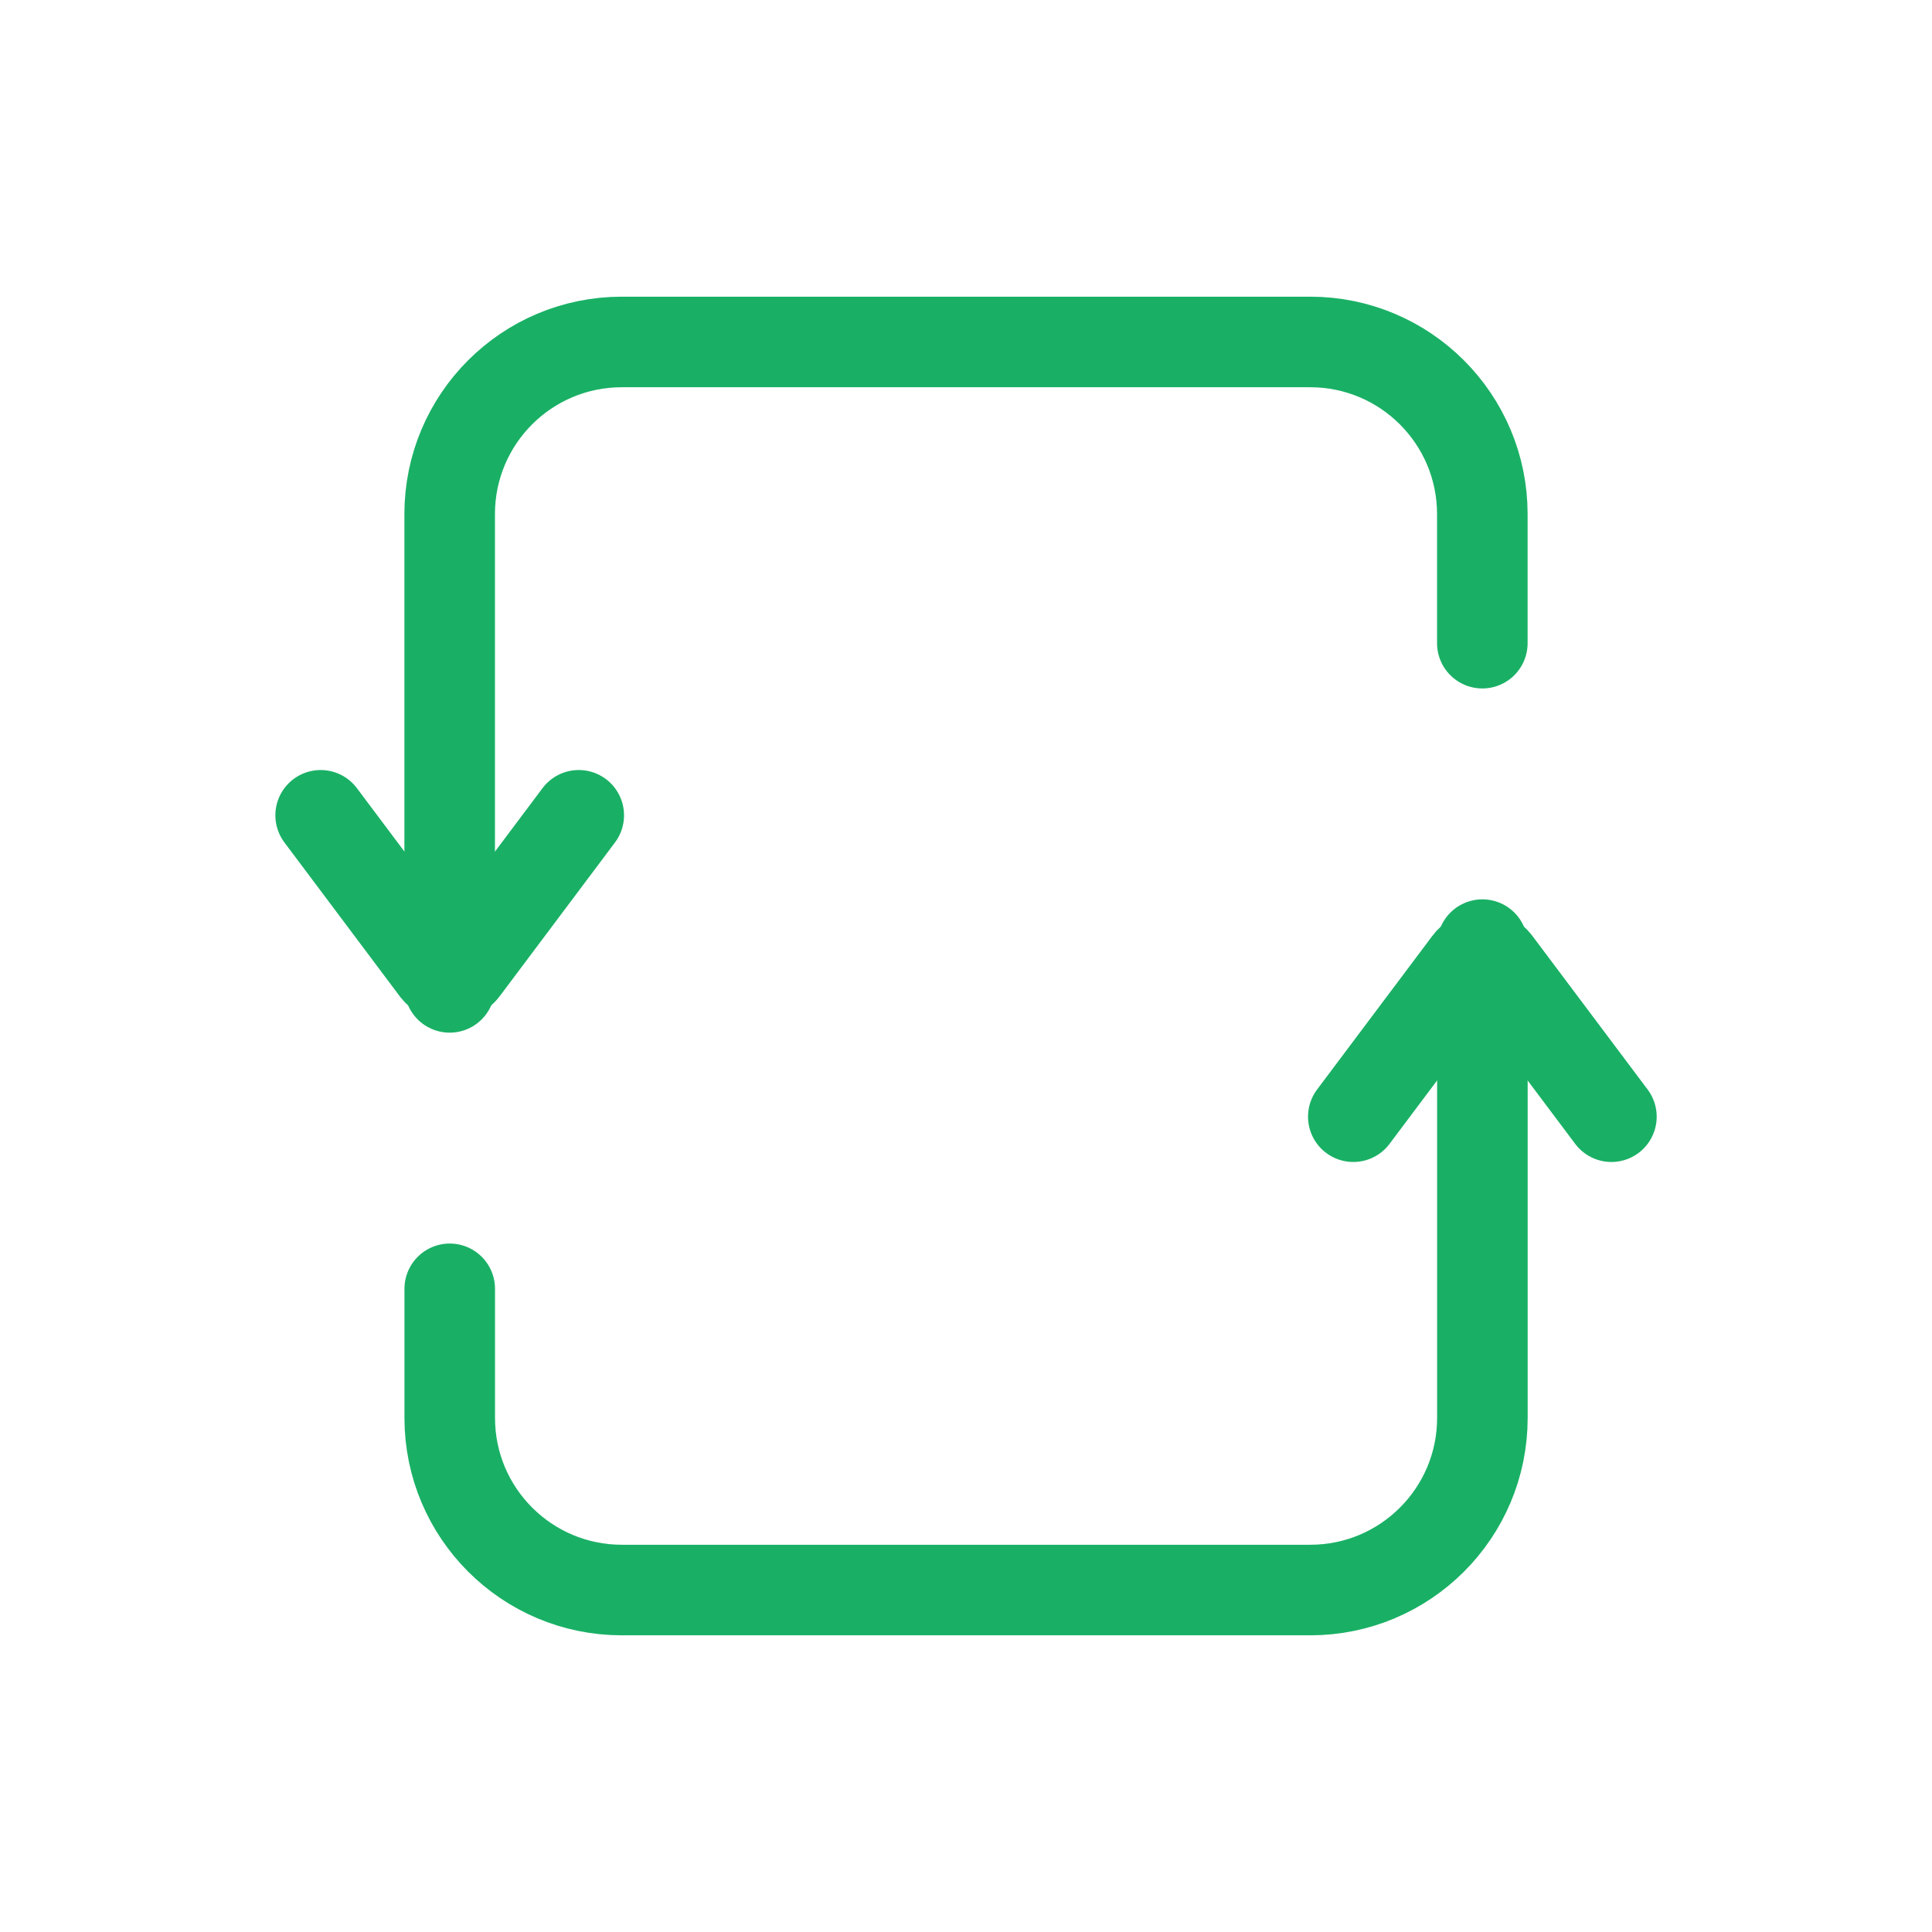
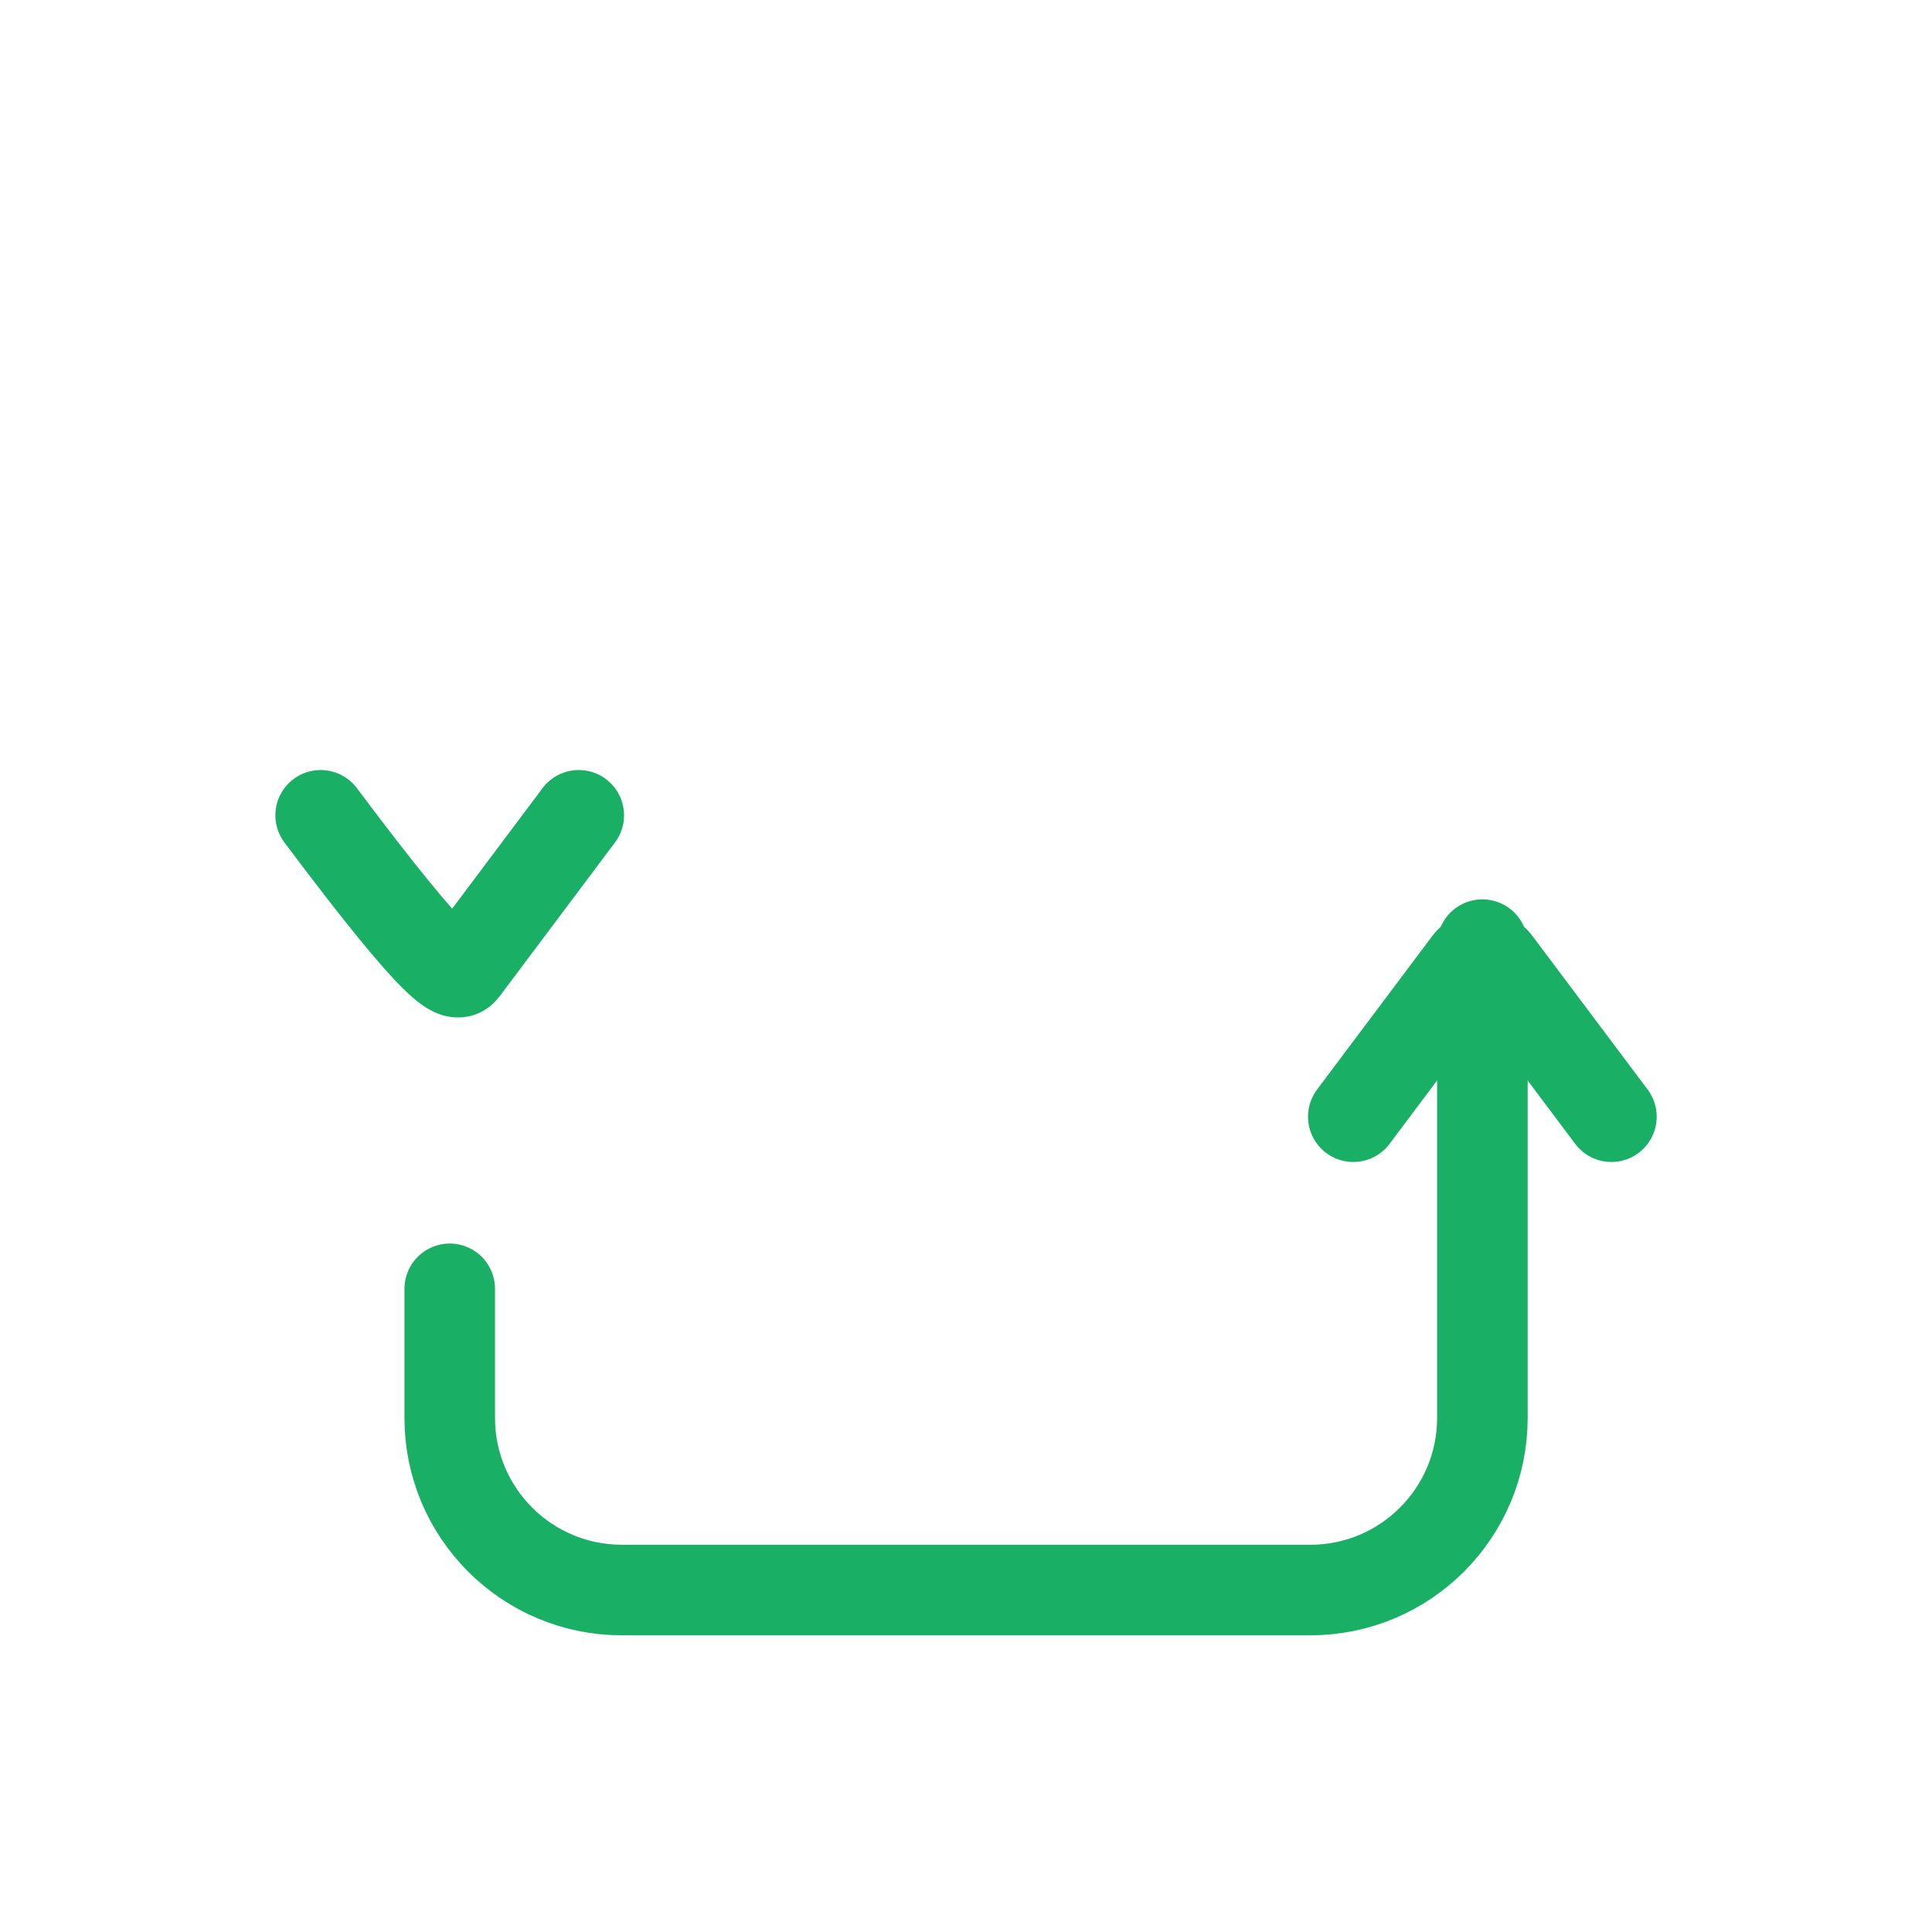
<svg xmlns="http://www.w3.org/2000/svg" width="32" height="32" viewBox="0 0 32 32" fill="none">
-   <path d="M7.448 16.354V8.515C7.448 6.94 8.724 5.664 10.299 5.664H21.701C23.275 5.664 24.552 6.94 24.552 8.515V10.653" stroke="#19B065" stroke-width="1.5" stroke-linecap="round" />
-   <path d="M5.311 13.504L7.22 16.05C7.334 16.203 7.562 16.203 7.677 16.05L9.586 13.504" stroke="#19B065" stroke-width="1.5" stroke-linecap="round" />
+   <path d="M5.311 13.504C7.334 16.203 7.562 16.203 7.677 16.05L9.586 13.504" stroke="#19B065" stroke-width="1.5" stroke-linecap="round" />
  <path d="M24.553 15.646V23.485C24.553 25.06 23.276 26.336 21.702 26.336H10.3C8.726 26.336 7.449 25.06 7.449 23.485V21.347" stroke="#19B065" stroke-width="1.5" stroke-linecap="round" />
  <path d="M26.69 18.496L24.78 15.95C24.666 15.797 24.439 15.797 24.325 15.95L22.415 18.496" stroke="#19B065" stroke-width="1.5" stroke-linecap="round" />
</svg>